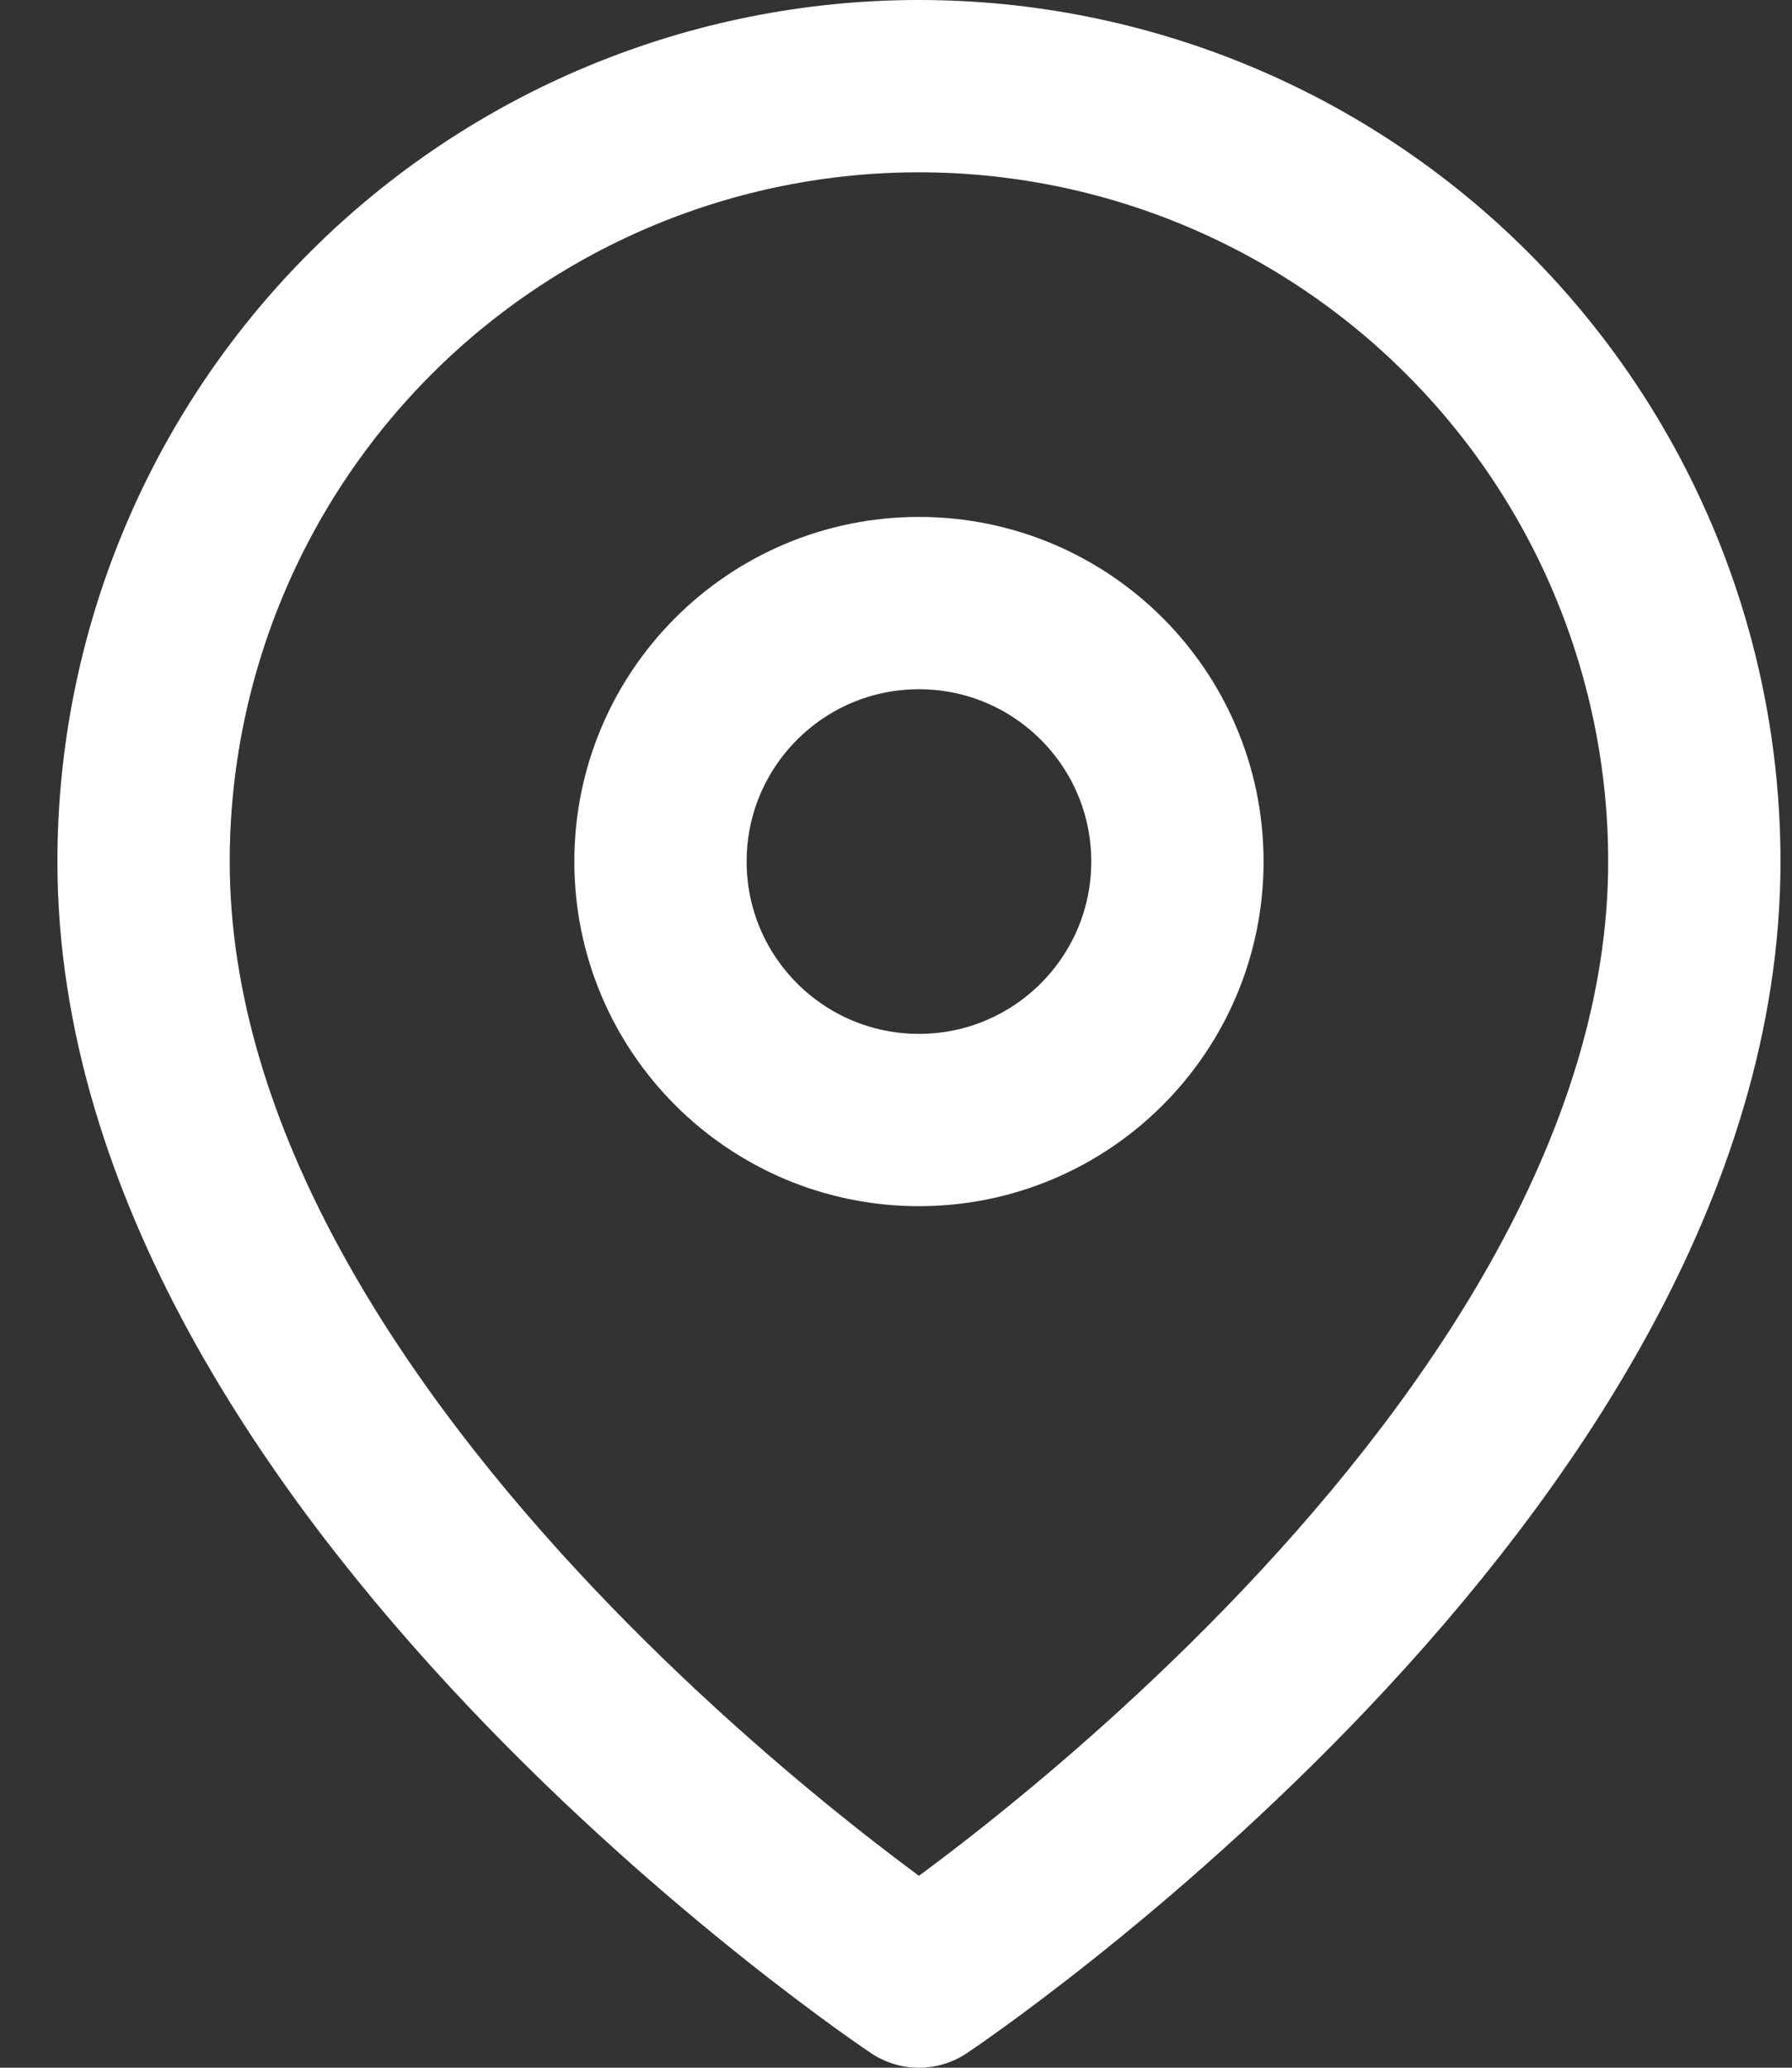
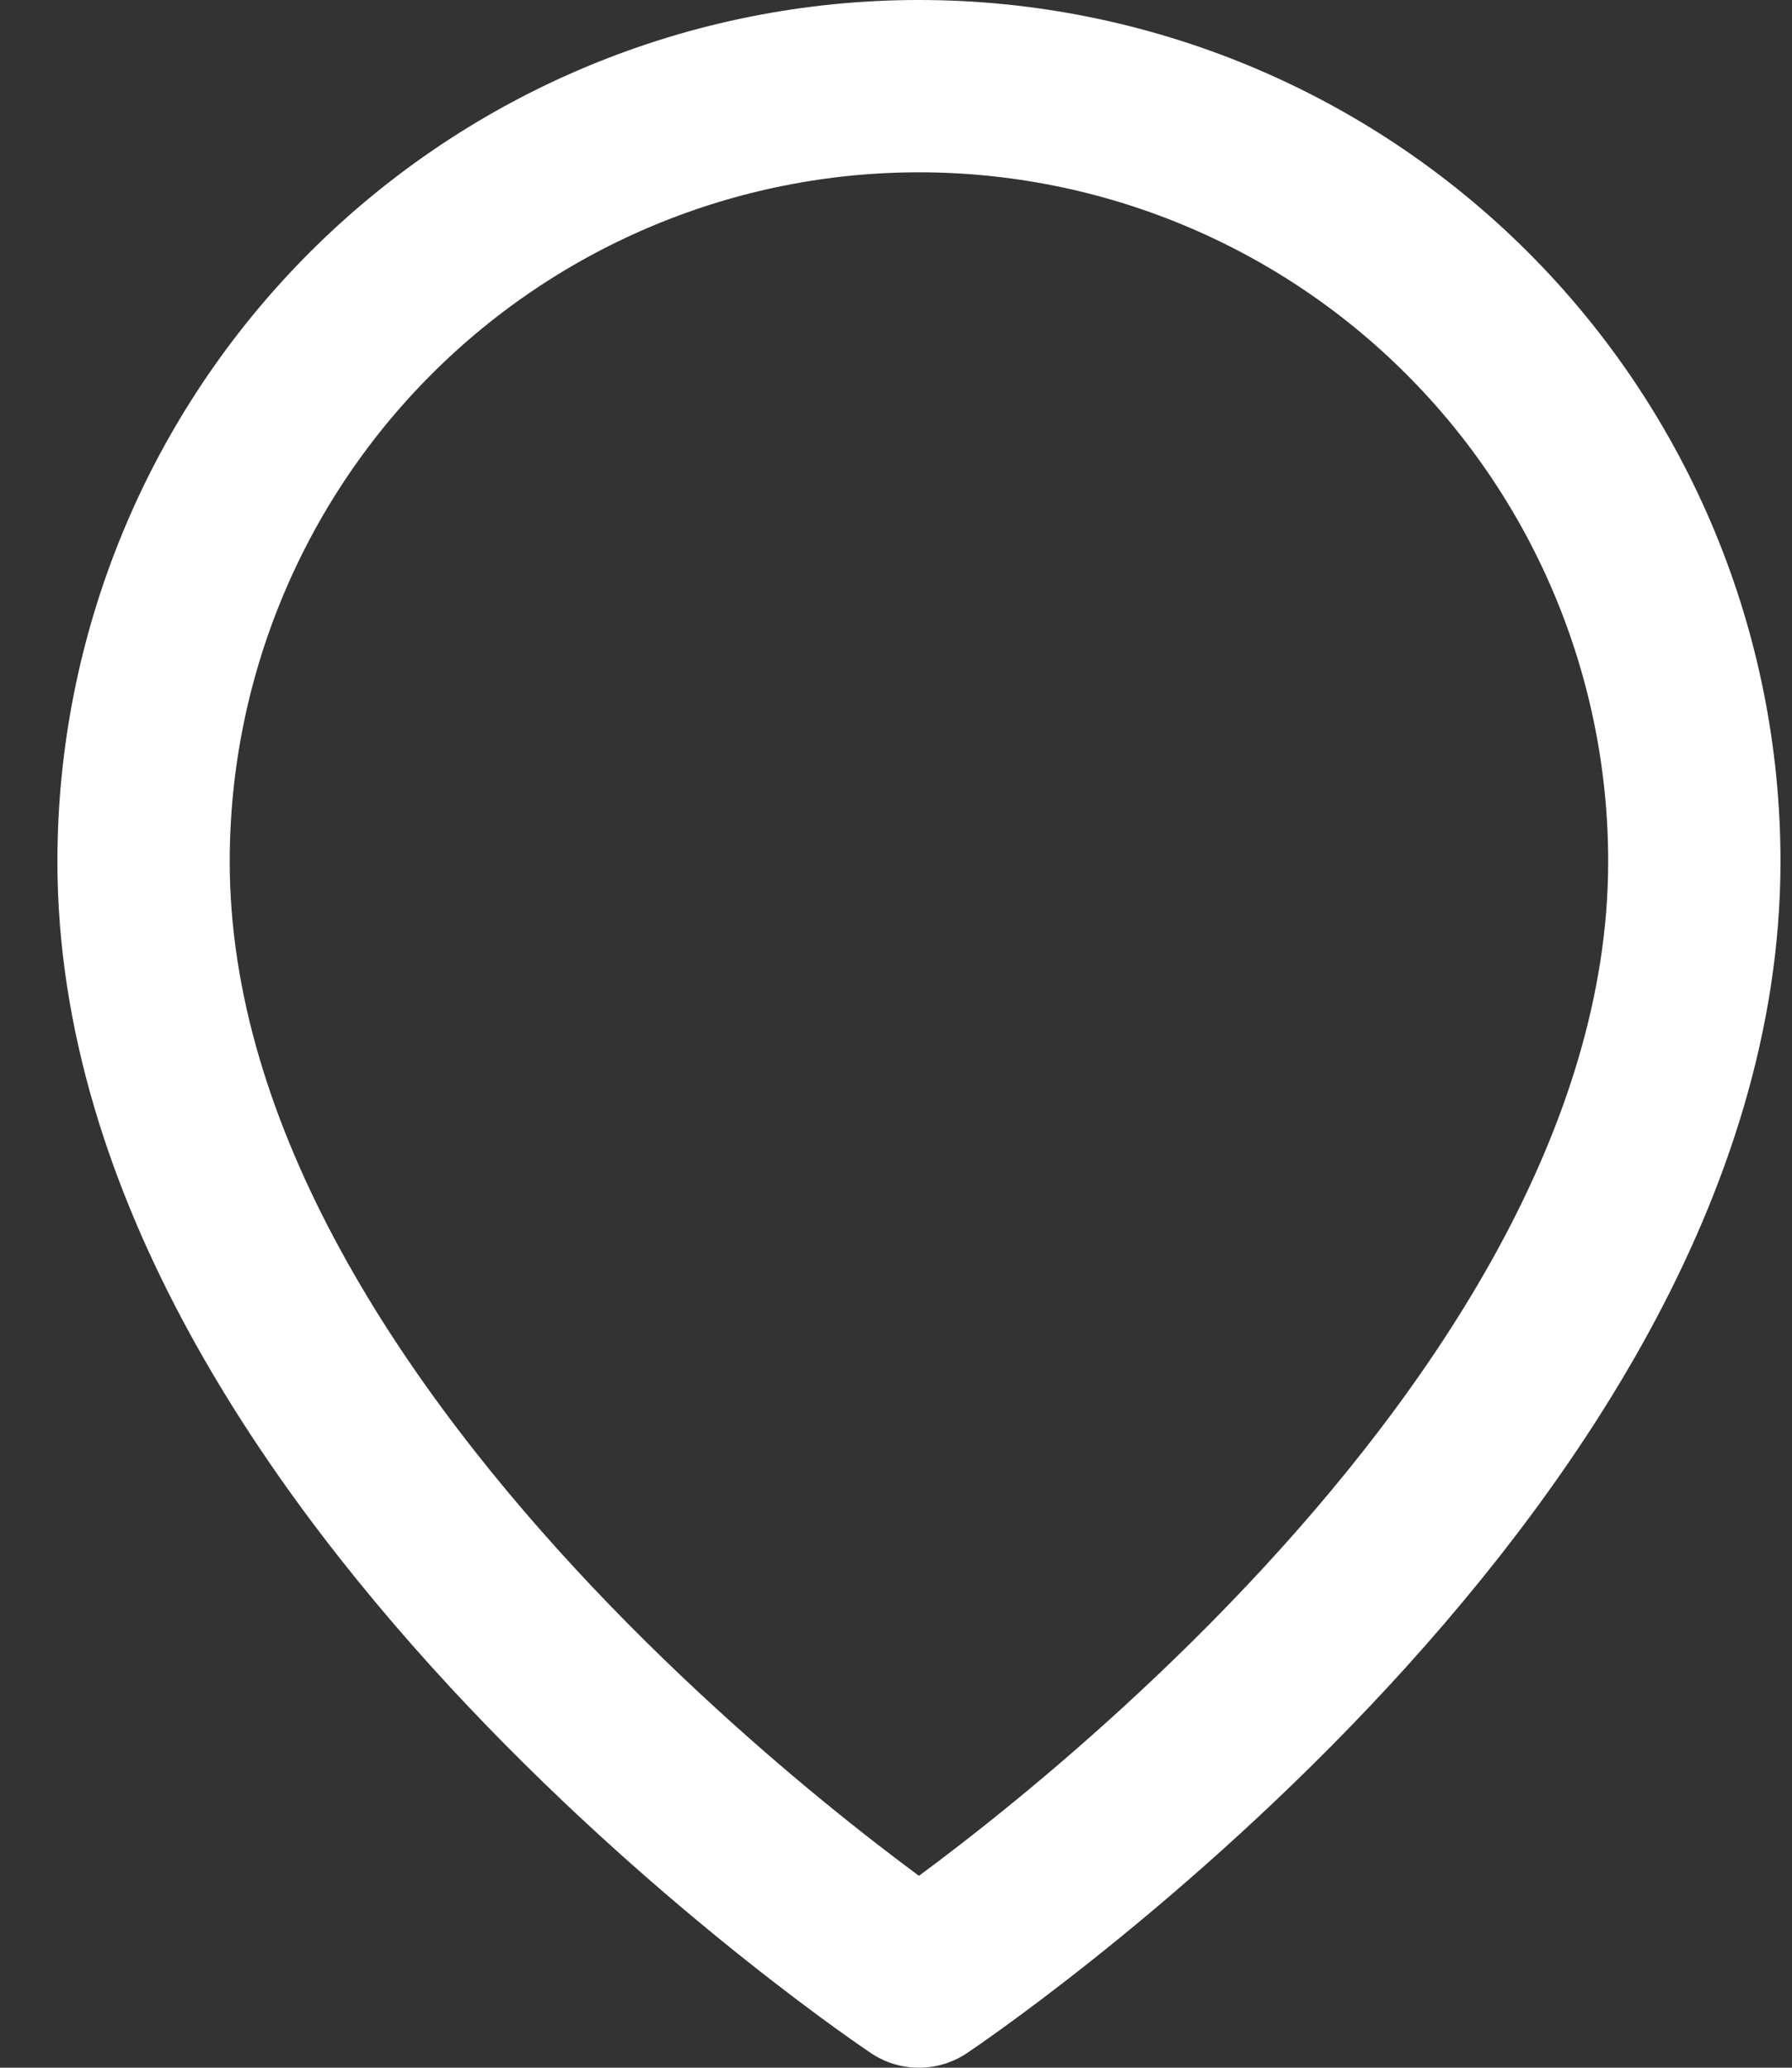
<svg xmlns="http://www.w3.org/2000/svg" width="26" height="30" viewBox="0 0 26 30" fill="none">
  <rect x="0" y="0" width="26" height="30" fill="#333333" stroke="none" />
  <path d="M24.583 12.5C24.583 21.25 13.333 28.75 13.333 28.75C13.333 28.75 2.083 21.25 2.083 12.5C2.083 9.516 3.268 6.655 5.378 4.545C7.488 2.435 10.349 1.25 13.333 1.25C16.317 1.25 19.178 2.435 21.288 4.545C23.398 6.655 24.583 9.516 24.583 12.5Z" stroke="white" stroke-width="2.5" stroke-linecap="round" stroke-linejoin="round" />
-   <path d="M13.333 16.25C15.404 16.25 17.083 14.571 17.083 12.5C17.083 10.429 15.404 8.75 13.333 8.75C11.262 8.75 9.583 10.429 9.583 12.5C9.583 14.571 11.262 16.25 13.333 16.25Z" stroke="white" stroke-width="2.5" stroke-linecap="round" stroke-linejoin="round" />
</svg>